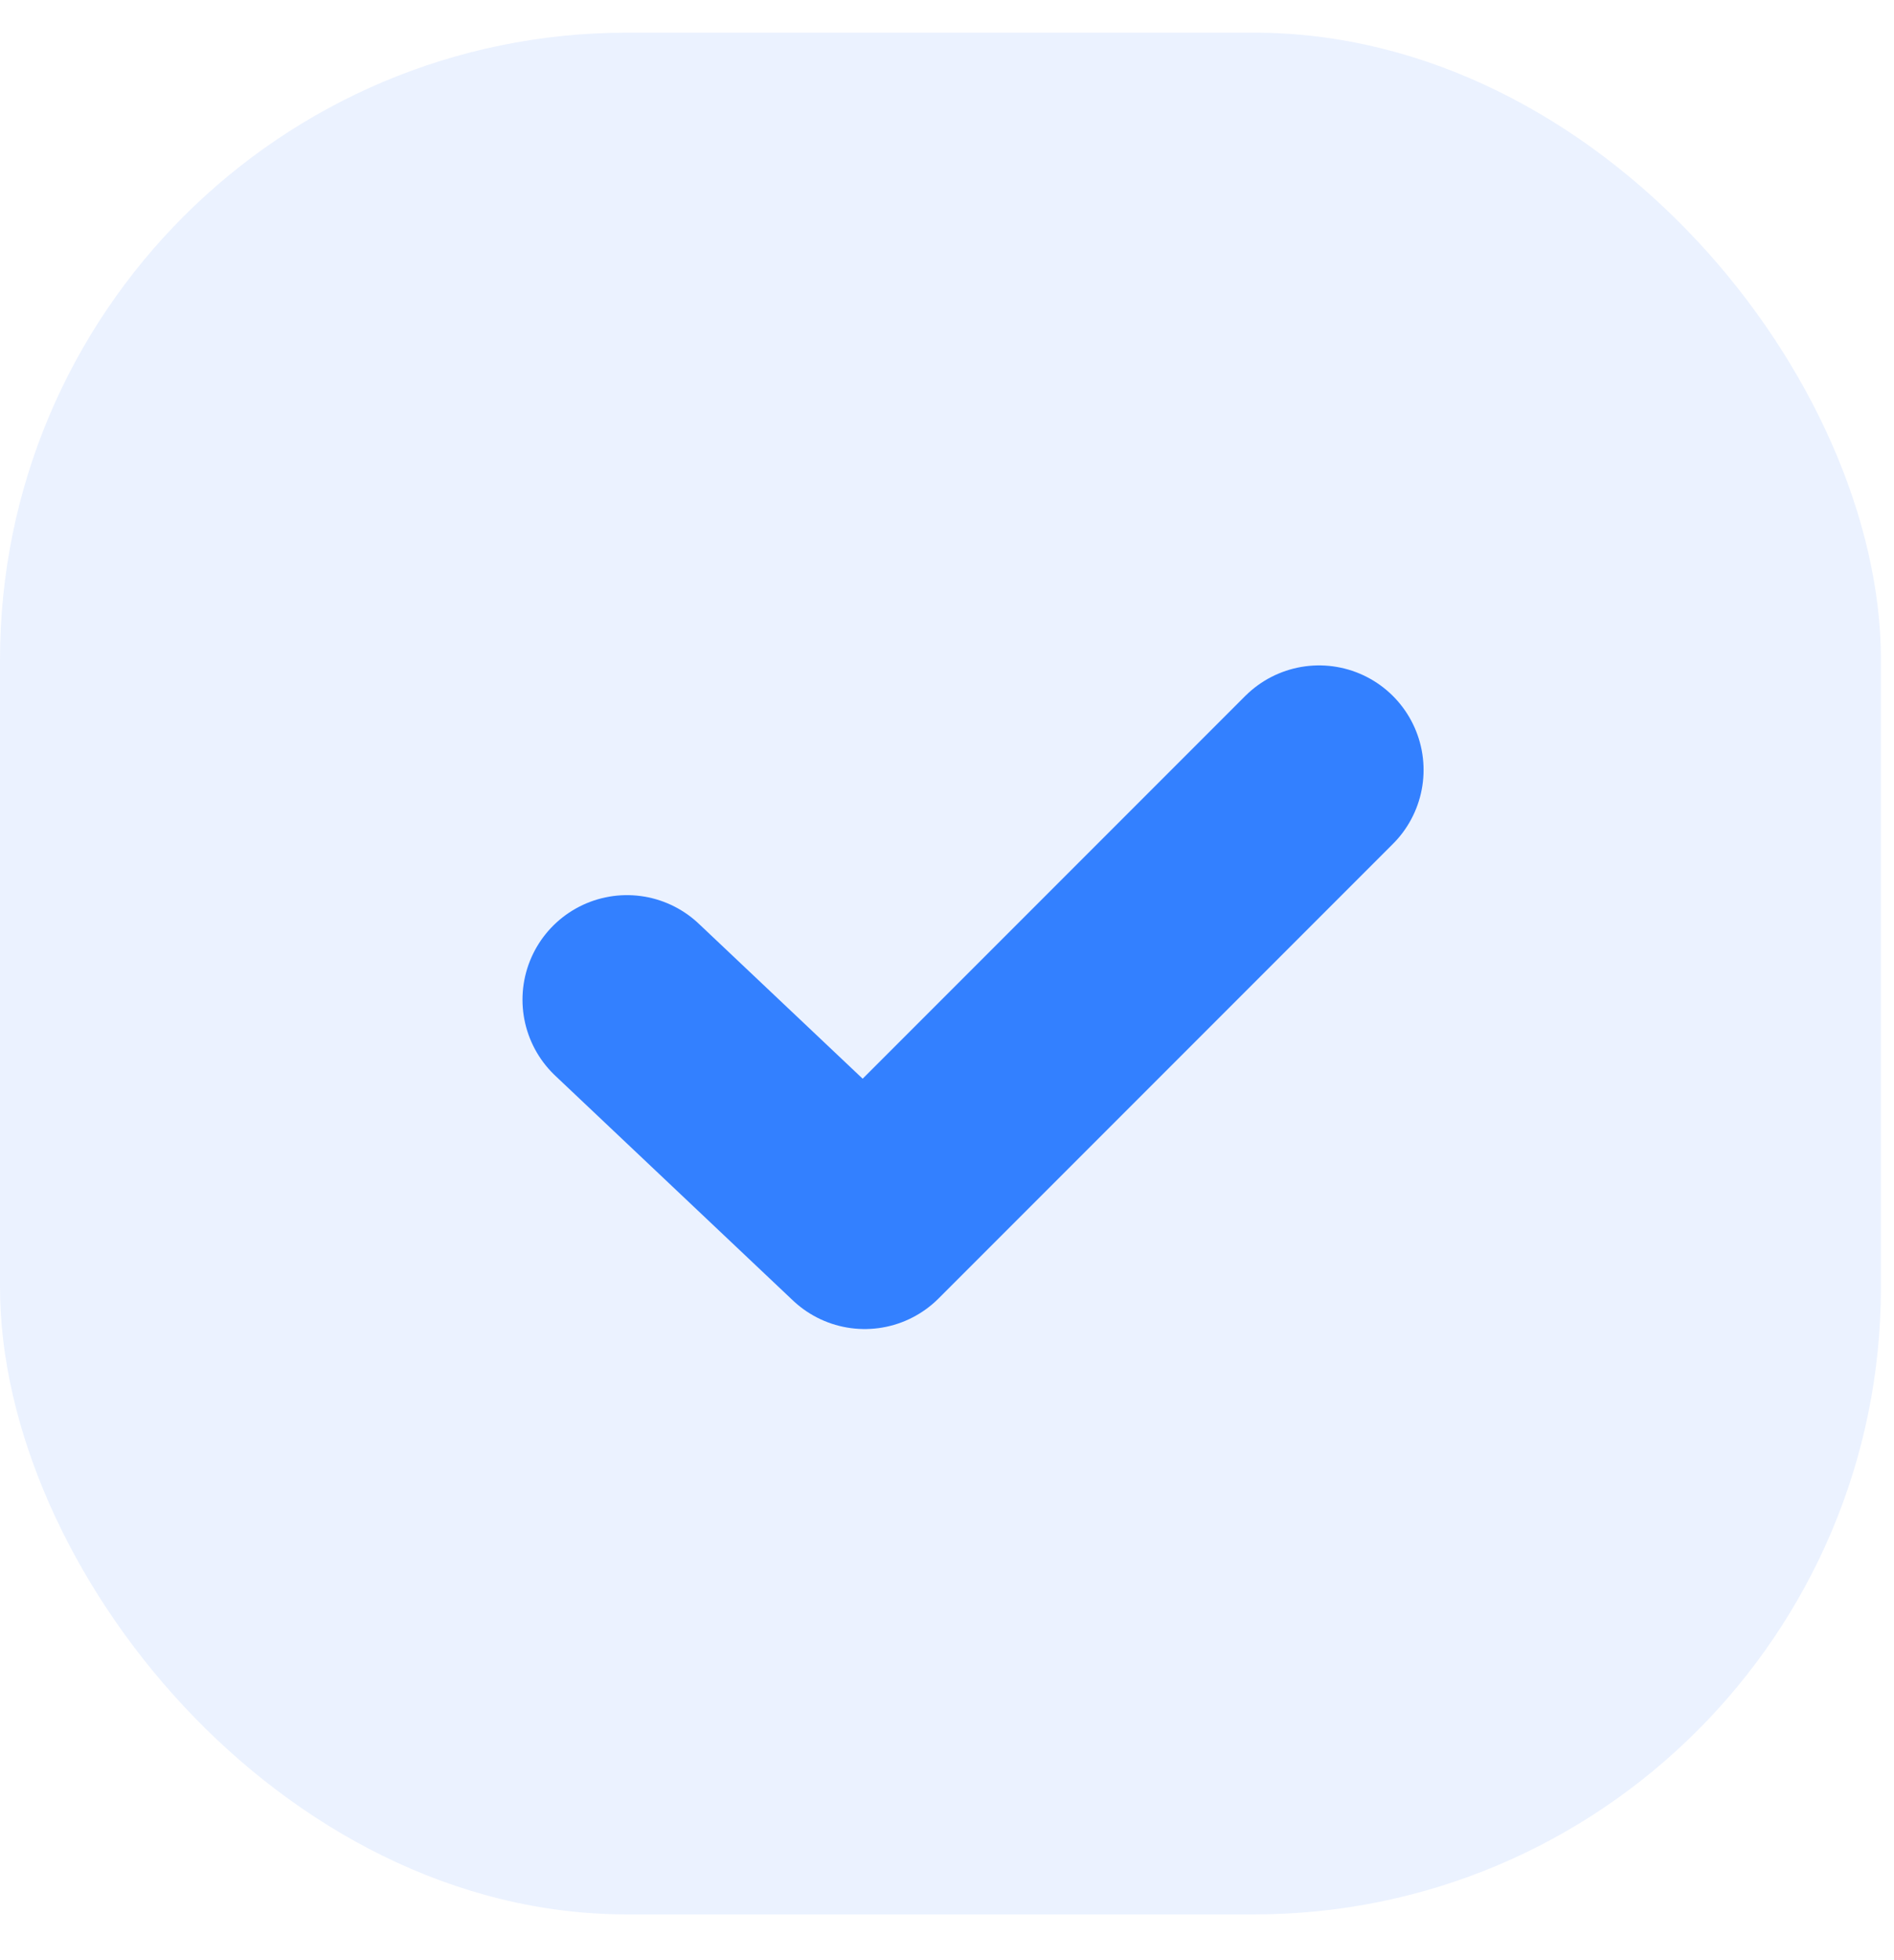
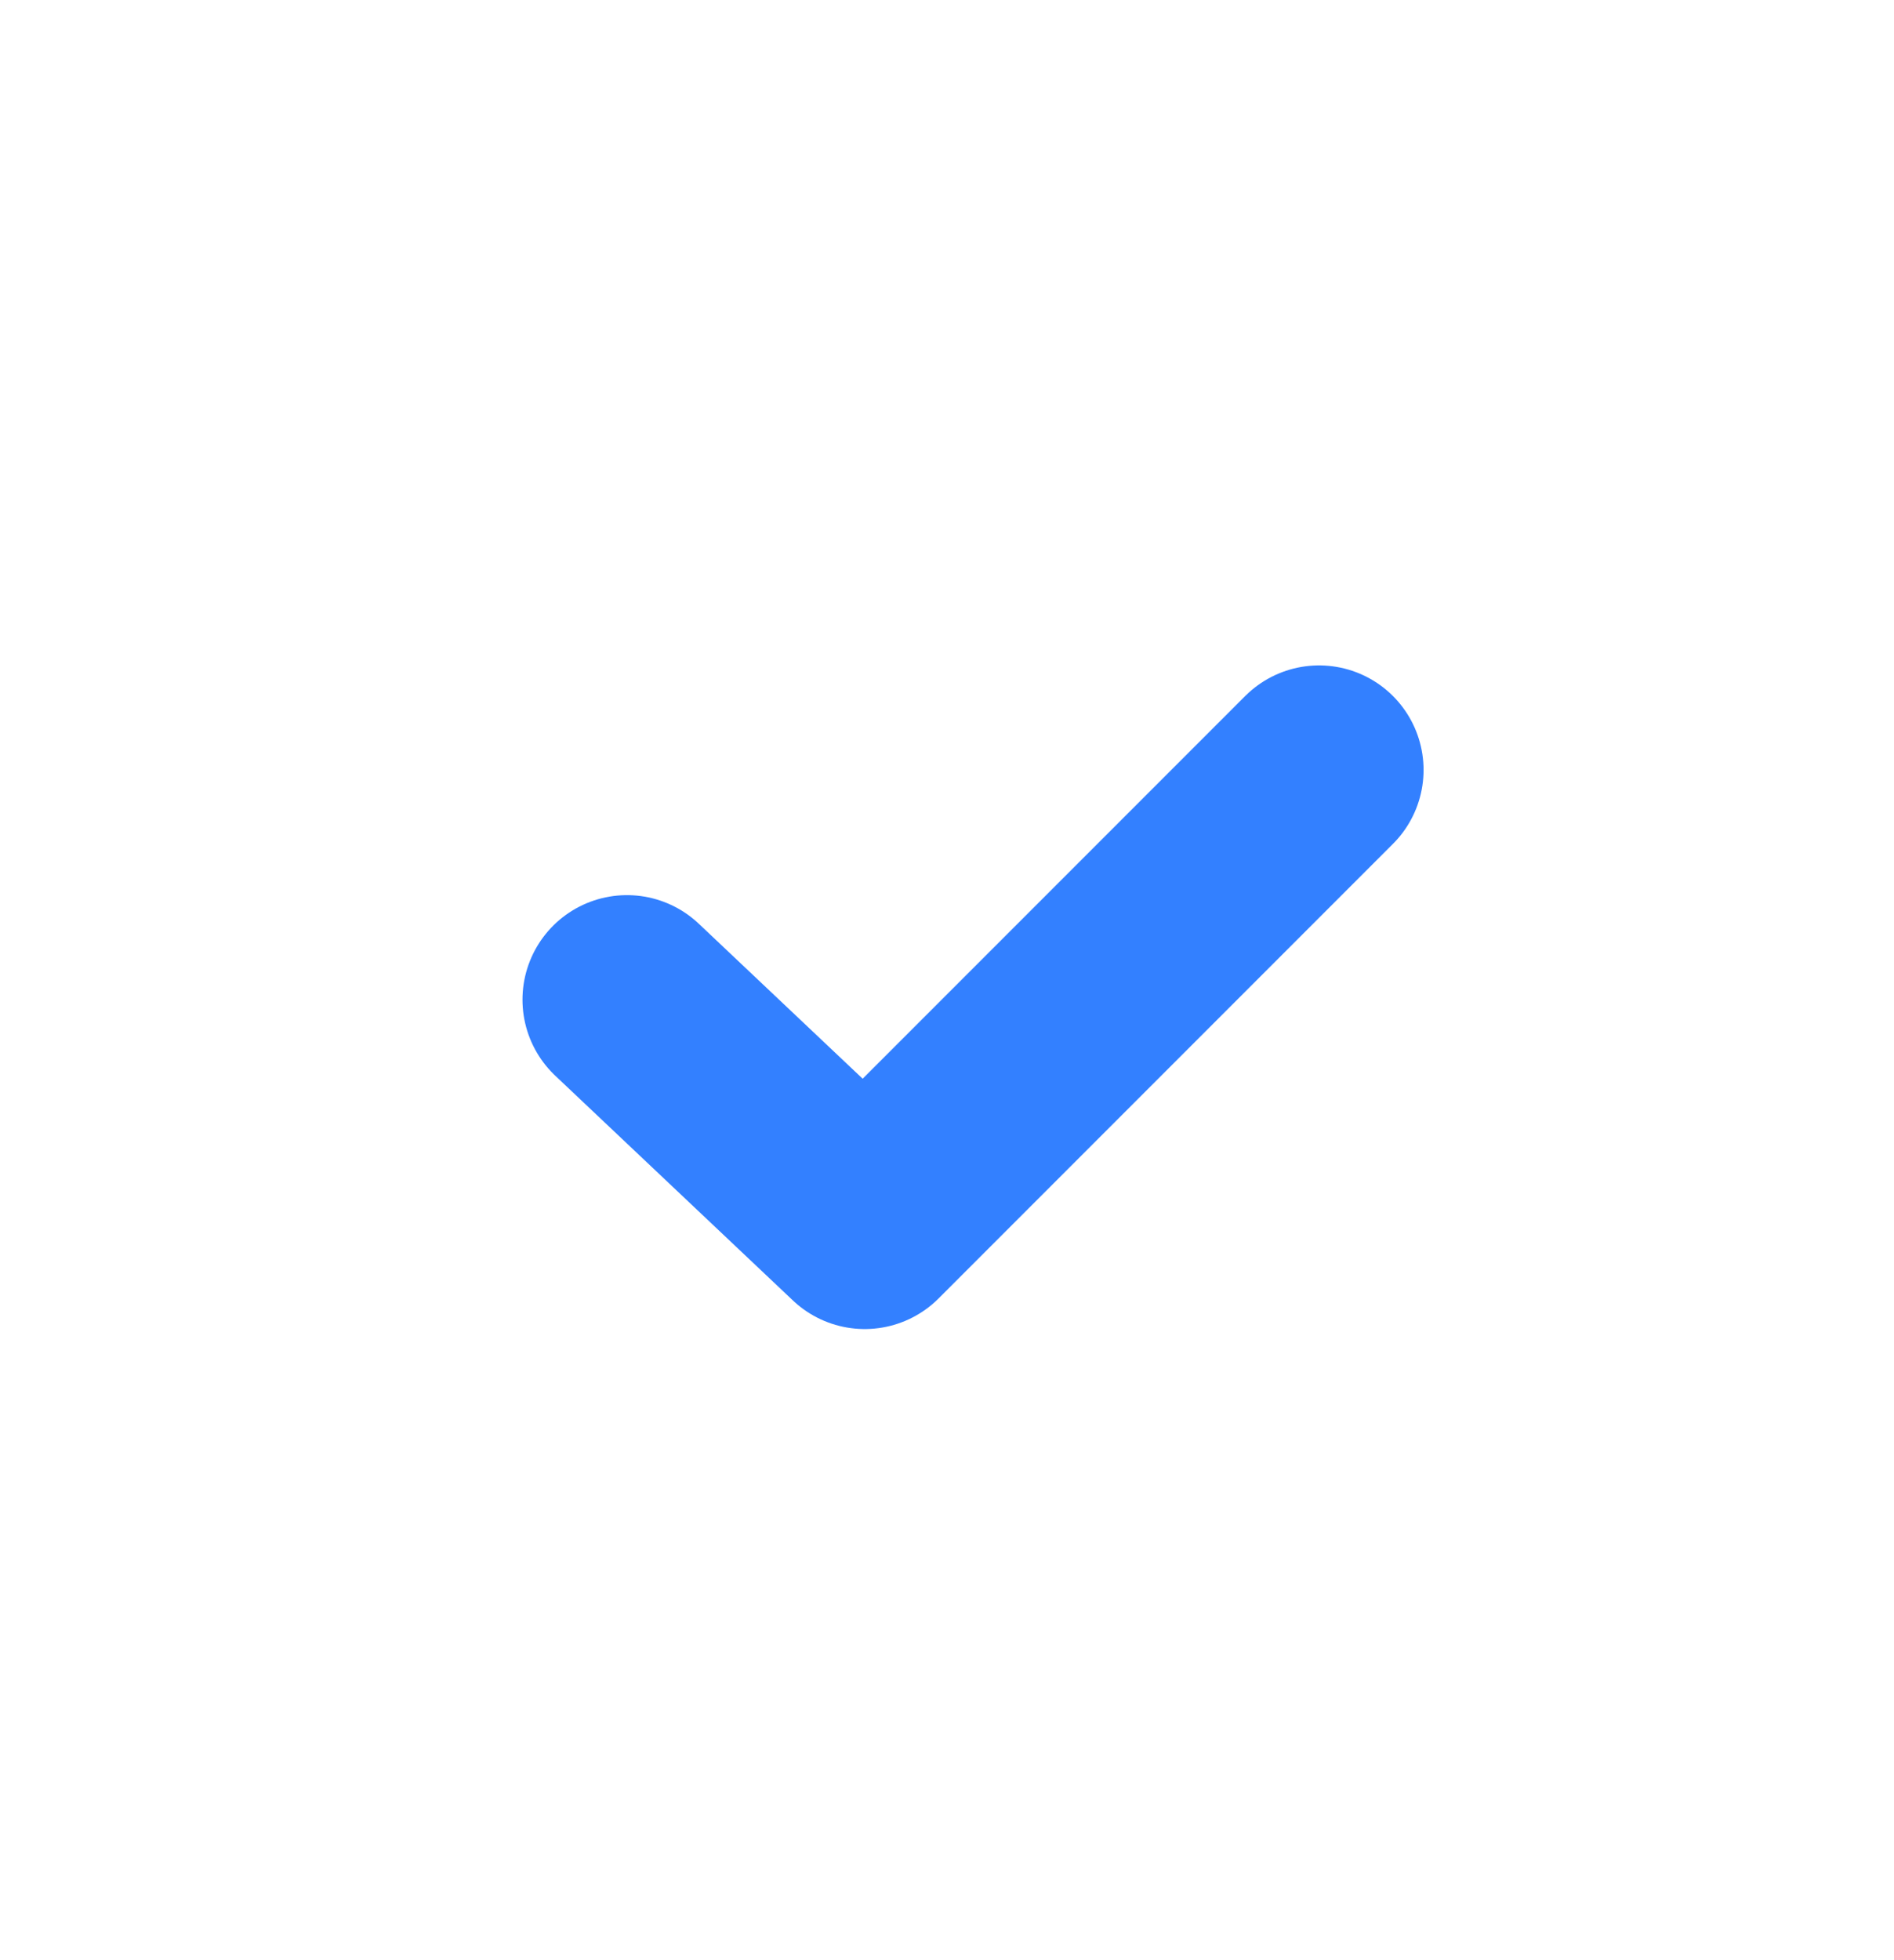
<svg xmlns="http://www.w3.org/2000/svg" width="29" height="30" viewBox="0 0 29 30" fill="none">
  <g id="Group 7901">
-     <rect id="Rectangle 162" y="0.5" width="28.8" height="28.8" rx="9.6" fill="#3380FF" fill-opacity="0.1" />
    <g id="Group">
      <path id="Path" d="M9.6 15.3L13.24 18.741L20.197 11.784" stroke="#3380FF" stroke-width="3.2" stroke-linecap="round" stroke-linejoin="round" />
    </g>
  </g>
</svg>